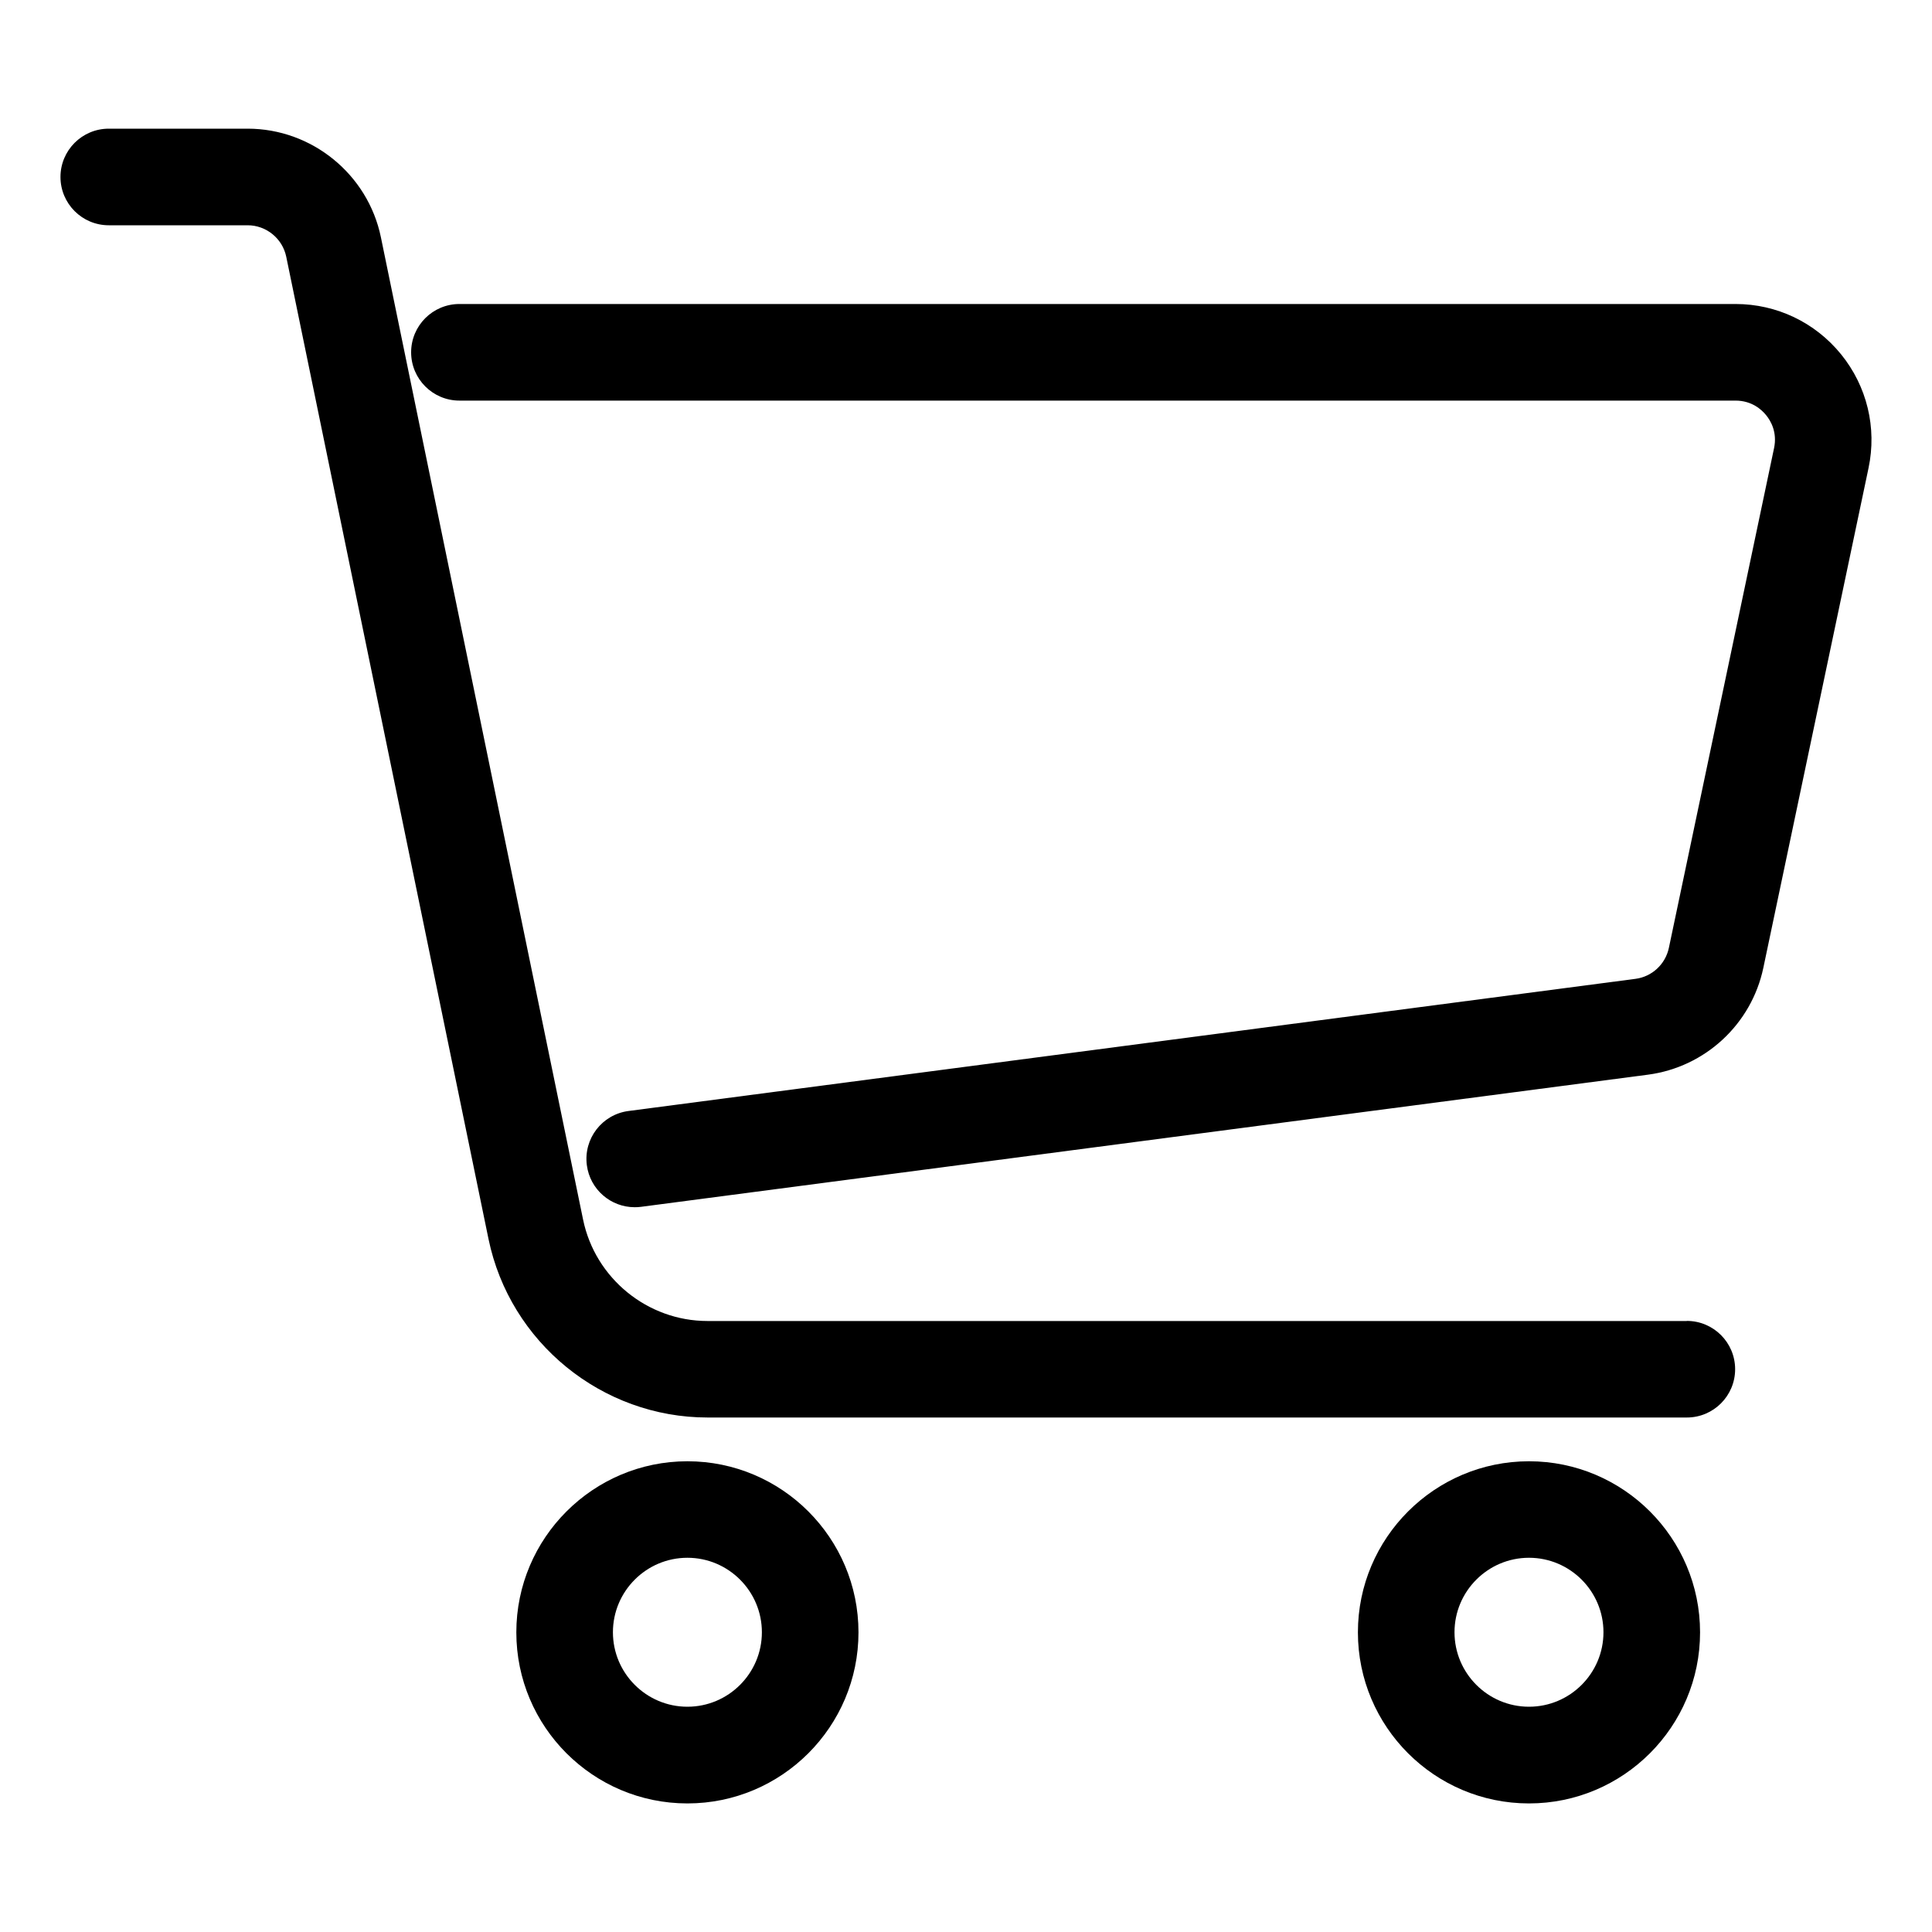
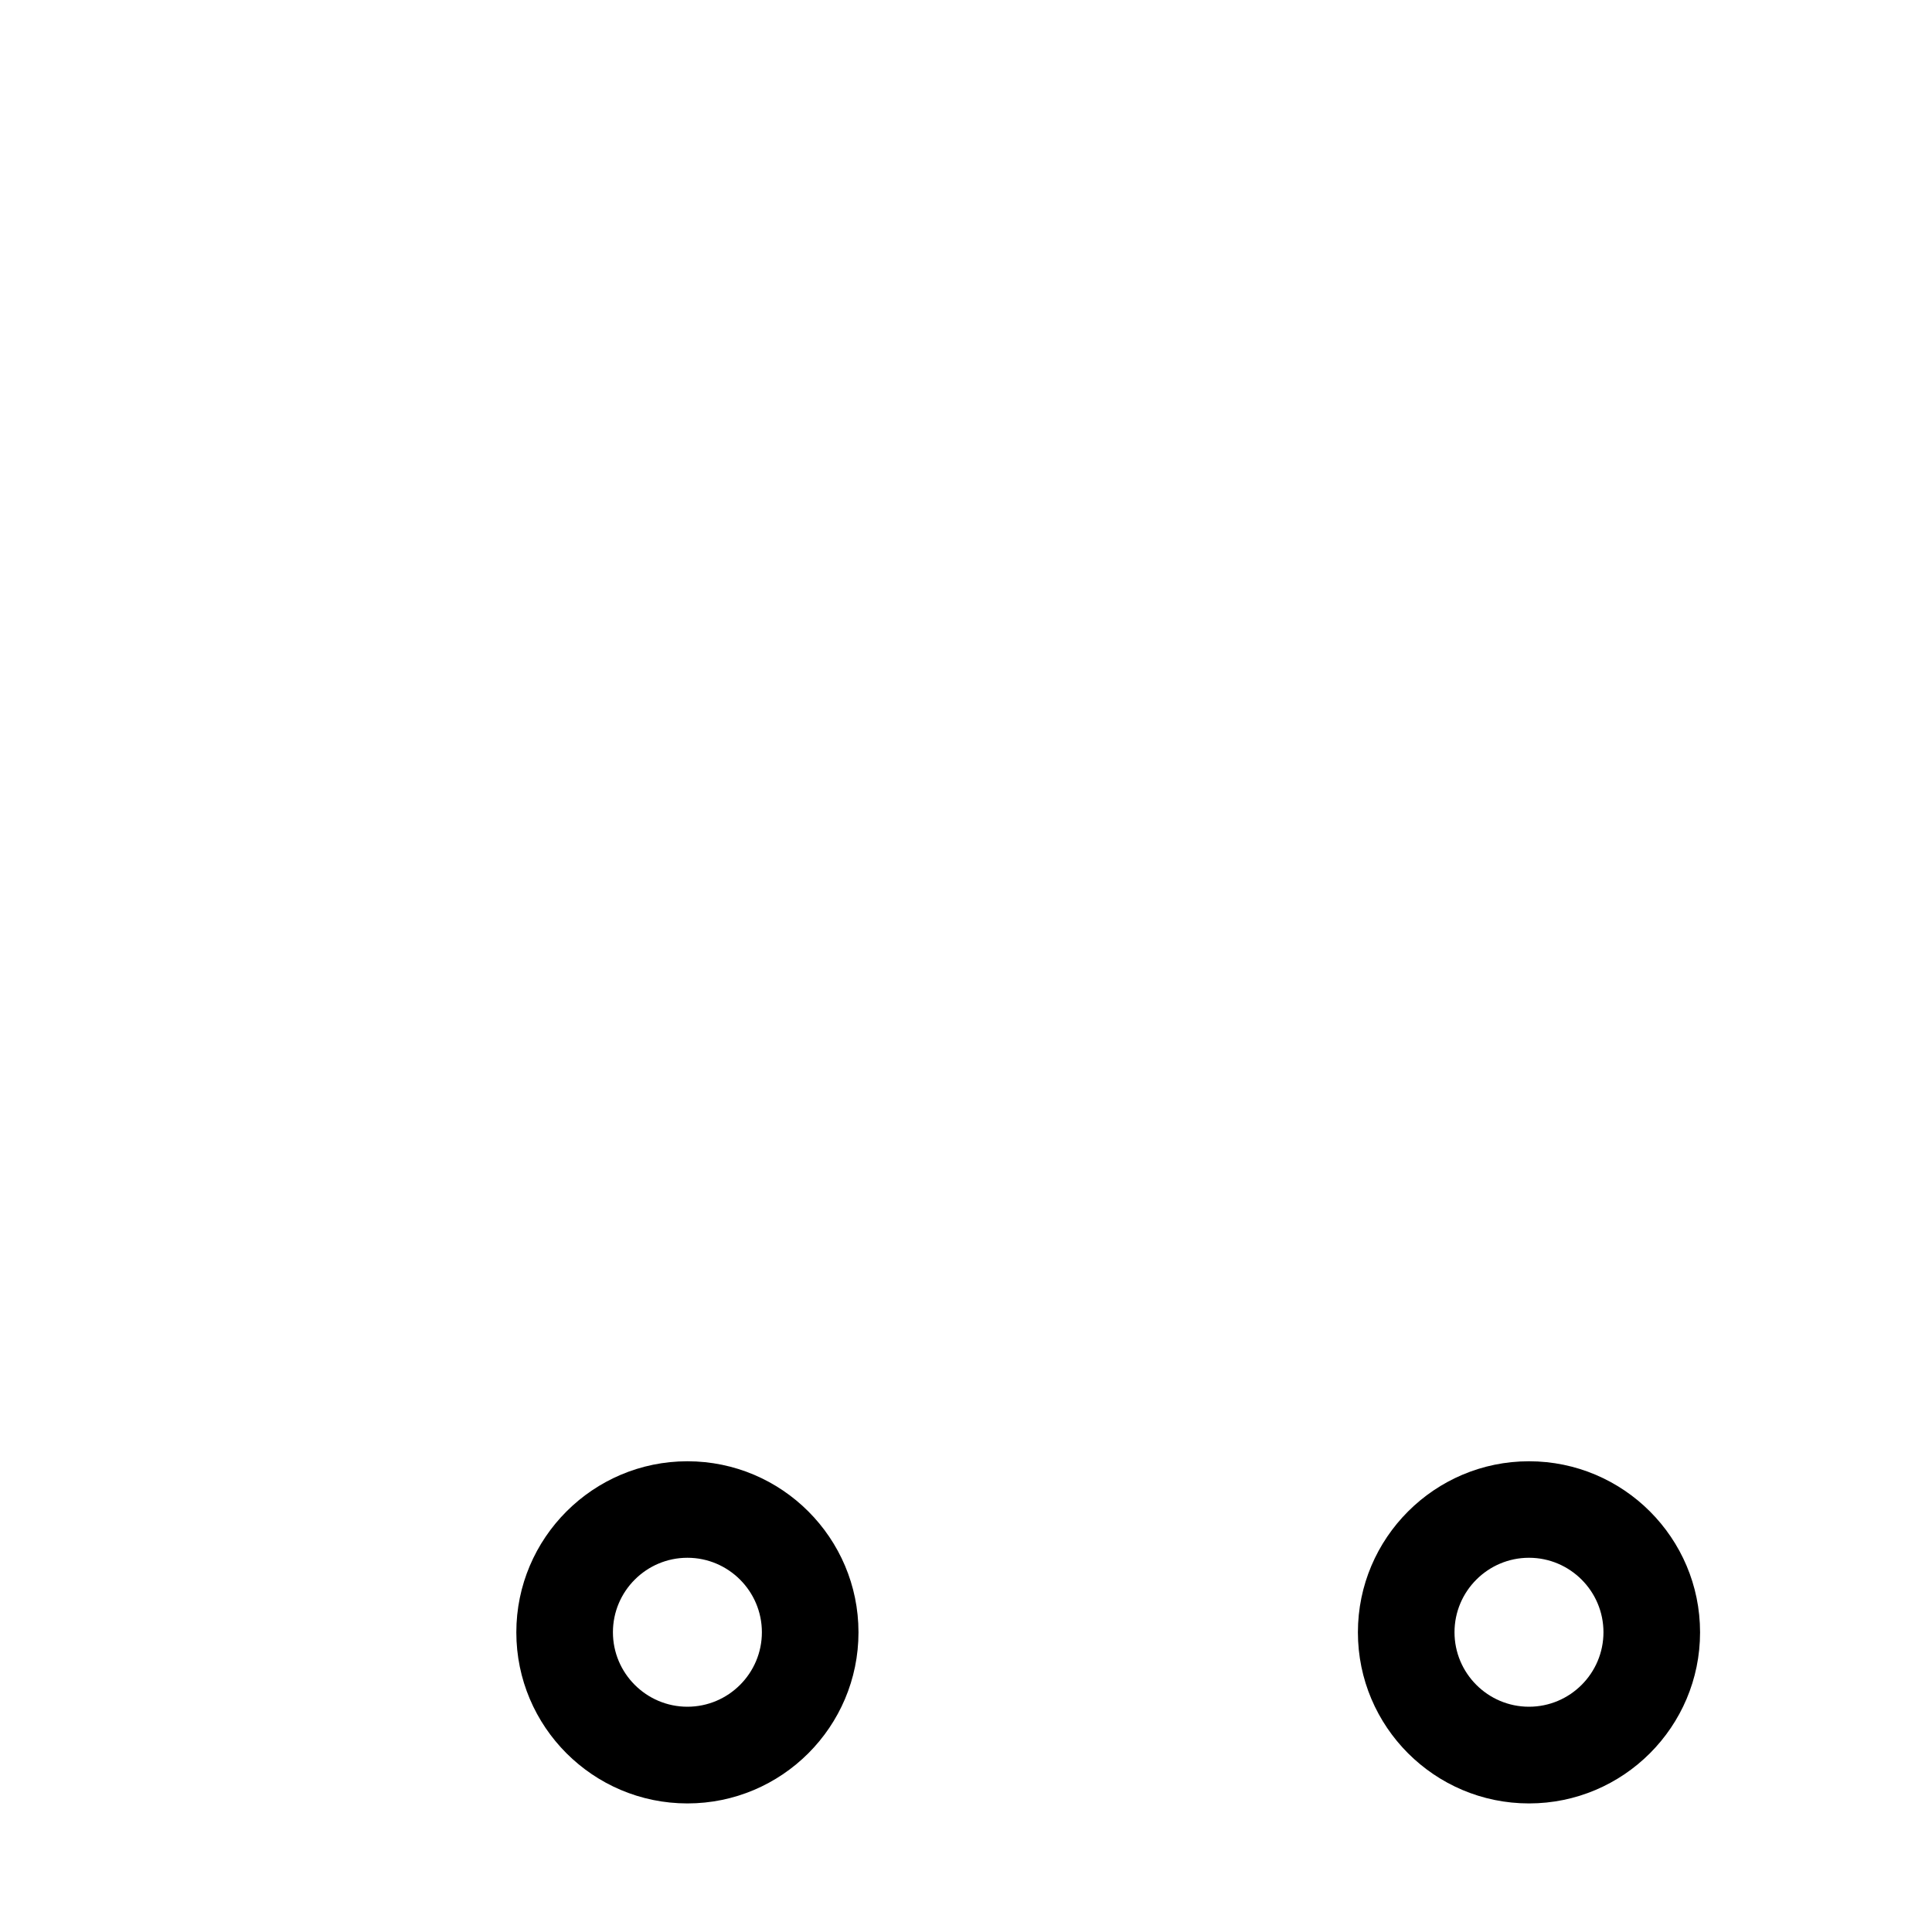
<svg xmlns="http://www.w3.org/2000/svg" id="_Ñëîé_1" data-name="Ñëîé 1" viewBox="0 0 200 200">
  <defs>
    <style>
      .cls-1 {
        stroke-width: 0px;
      }
    </style>
  </defs>
  <path class="cls-1" d="M71.16,151.27c-9.76,0-17.71,7.94-17.71,17.71s7.94,17.71,17.71,17.71,17.71-7.94,17.71-17.71-7.94-17.71-17.71-17.71ZM71.16,176.68c-4.25,0-7.71-3.46-7.71-7.71s3.46-7.71,7.71-7.71,7.71,3.46,7.71,7.71-3.46,7.71-7.71,7.71Z" />
  <path class="cls-1" d="M158.28,151.27c-9.76,0-17.71,7.94-17.71,17.71s7.94,17.71,17.71,17.71,17.71-7.94,17.71-17.71-7.94-17.71-17.71-17.71ZM158.28,176.68c-4.25,0-7.71-3.46-7.71-7.71s3.46-7.71,7.71-7.71,7.71,3.46,7.71,7.71-3.46,7.71-7.71,7.71Z" />
-   <path class="cls-1" d="M174.61,136.75h-101.37c-6.21,0-11.63-4.42-12.88-10.5L39.43,24.56c-1.34-6.51-7.14-11.24-13.79-11.24h-14.38c-2.76,0-5,2.24-5,5s2.24,5,5,5h14.38c1.92,0,3.6,1.37,3.99,3.25l20.94,101.69c2.21,10.71,11.74,18.48,22.68,18.48h101.37c2.76,0,5-2.24,5-5s-2.24-5-5-5Z" />
-   <path class="cls-1" d="M190.59,36.68c-2.69-3.31-6.67-5.21-10.93-5.21H47.56c-2.76,0-5,2.24-5,5s2.24,5,5,5h132.1c1.69,0,2.71.94,3.17,1.51.46.56,1.17,1.75.82,3.41l-10.89,51.74c-.36,1.69-1.75,2.98-3.46,3.2l-104.24,13.68c-2.74.36-4.67,2.87-4.31,5.61.33,2.52,2.48,4.35,4.95,4.35.22,0,.44-.01.66-.04l104.24-13.68c5.91-.78,10.71-5.22,11.94-11.06l10.89-51.74c.88-4.17-.16-8.46-2.84-11.77Z" />
</svg>